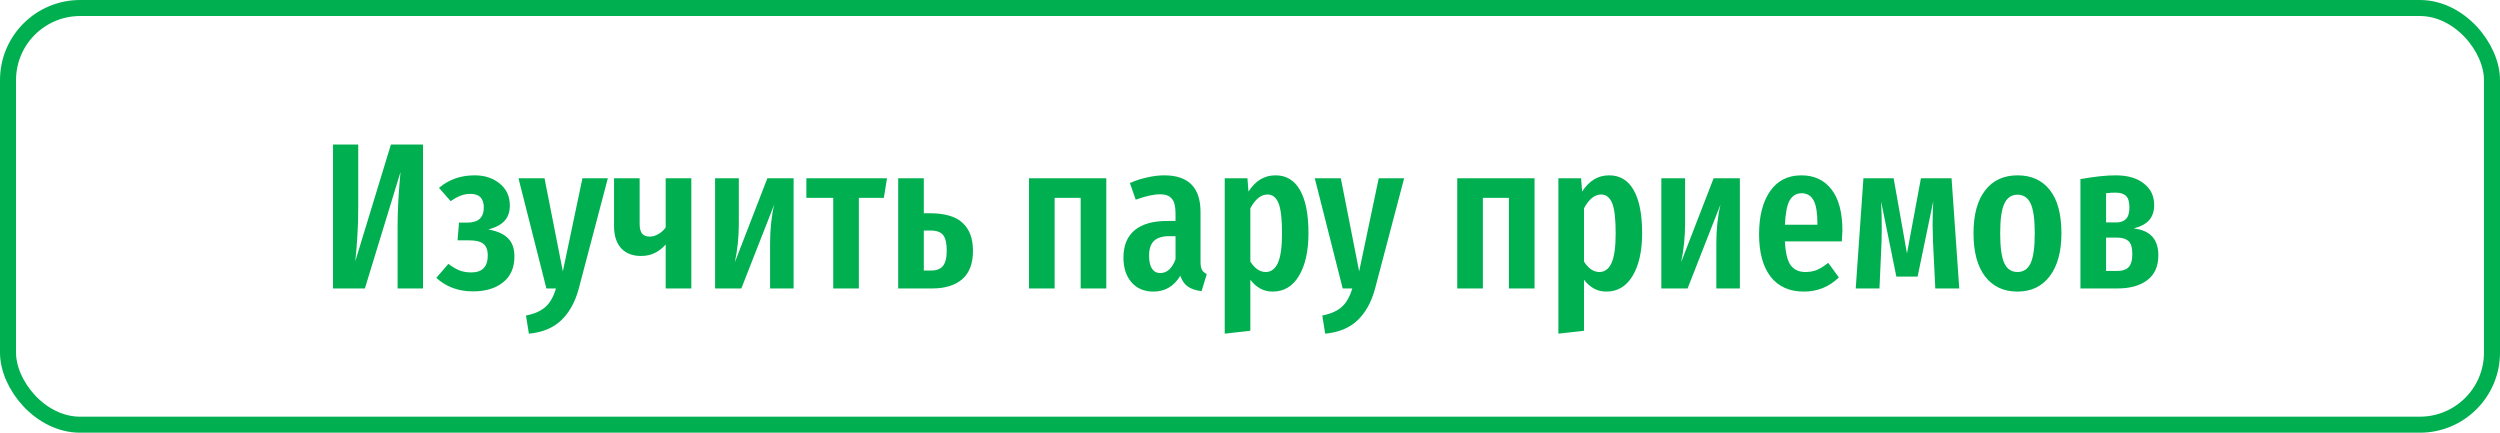
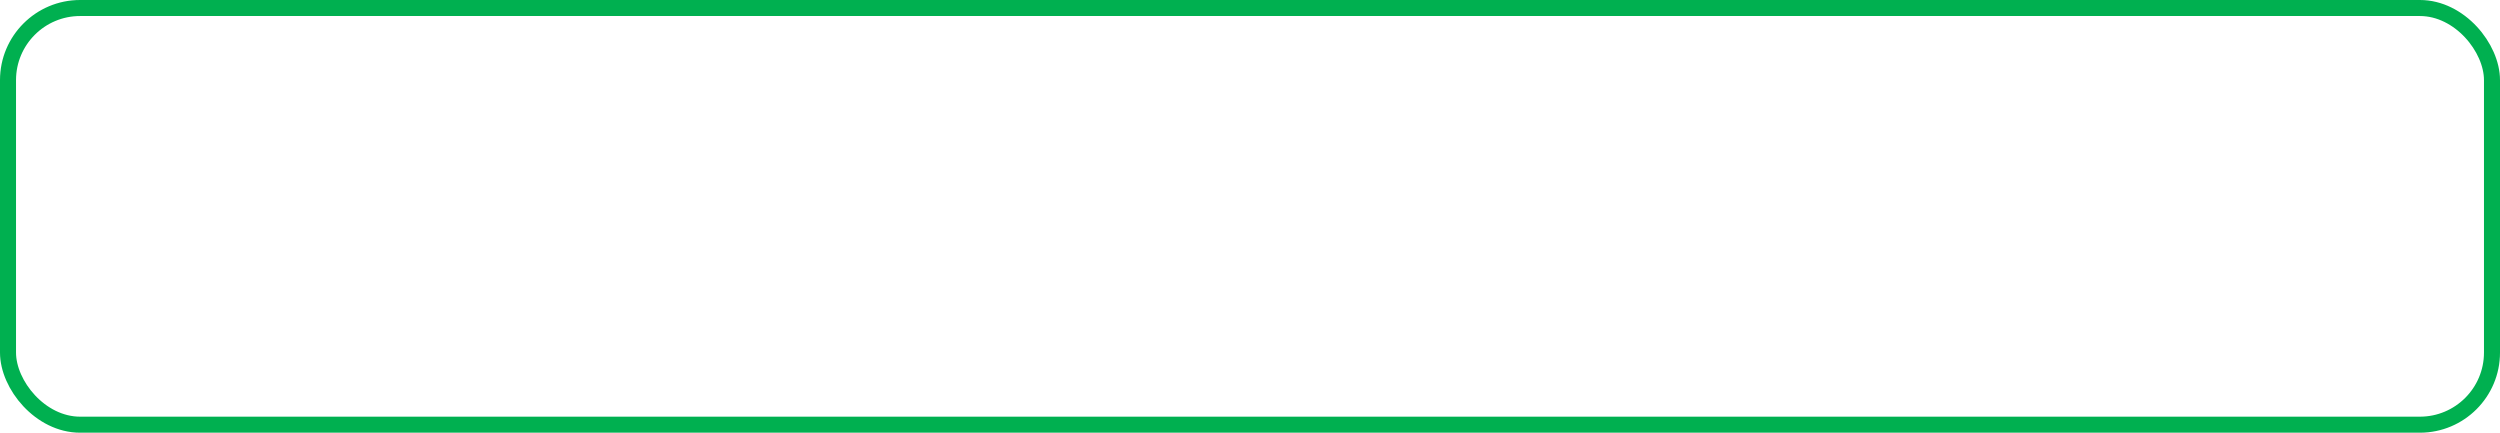
<svg xmlns="http://www.w3.org/2000/svg" width="156" height="27" viewBox="0 0 156 27" fill="none">
-   <path d="M26.396 18H24.81V14.113C24.81 13.134 24.871 12.007 24.992 10.733L22.769 18H20.78V9.017H22.353V12.943C22.353 13.619 22.336 14.204 22.301 14.698C22.275 15.192 22.232 15.725 22.171 16.297L24.394 9.017H26.396V18ZM29.63 10.941C30.254 10.941 30.774 11.114 31.19 11.461C31.606 11.799 31.814 12.254 31.814 12.826C31.814 13.216 31.706 13.532 31.489 13.775C31.281 14.009 30.943 14.191 30.475 14.321C31.029 14.416 31.437 14.598 31.697 14.867C31.965 15.127 32.1 15.504 32.1 15.998C32.1 16.709 31.861 17.25 31.385 17.623C30.917 17.996 30.293 18.182 29.513 18.182C28.603 18.182 27.84 17.9 27.225 17.337L27.979 16.466C28.247 16.665 28.486 16.804 28.694 16.882C28.902 16.96 29.14 16.999 29.409 16.999C30.093 16.999 30.436 16.648 30.436 15.946C30.436 15.591 30.34 15.344 30.15 15.205C29.968 15.066 29.673 14.997 29.266 14.997H28.551L28.642 13.892H29.136C29.491 13.892 29.756 13.814 29.929 13.658C30.102 13.502 30.189 13.264 30.189 12.943C30.189 12.38 29.912 12.098 29.357 12.098C29.131 12.098 28.924 12.137 28.733 12.215C28.551 12.284 28.347 12.397 28.122 12.553L27.394 11.721C27.706 11.461 28.044 11.266 28.408 11.136C28.772 11.006 29.179 10.941 29.63 10.941ZM36.11 18.026C35.885 18.858 35.52 19.512 35.018 19.989C34.515 20.466 33.843 20.743 33.003 20.821L32.821 19.69C33.367 19.577 33.774 19.395 34.043 19.144C34.32 18.901 34.537 18.52 34.693 18H34.095L32.353 11.123H33.978L35.122 16.934L36.344 11.123H37.93L36.11 18.026ZM43.139 11.123V18H41.539V15.257C41.331 15.491 41.102 15.669 40.85 15.79C40.608 15.911 40.322 15.972 39.992 15.972C39.472 15.972 39.061 15.812 38.758 15.491C38.463 15.162 38.316 14.702 38.316 14.113V11.123H39.914V13.983C39.914 14.252 39.967 14.451 40.071 14.581C40.175 14.702 40.331 14.763 40.538 14.763C40.721 14.763 40.903 14.711 41.084 14.607C41.267 14.503 41.418 14.364 41.539 14.191V11.123H43.139ZM49.522 18H48.053V15.192C48.053 14.299 48.139 13.489 48.313 12.761L46.259 18H44.621V11.123H46.103V13.944C46.103 14.785 46.02 15.591 45.856 16.362L47.884 11.123H49.522V18ZM55.348 11.123L55.153 12.345H53.593V18H51.994V12.345H50.317V11.123H55.348ZM58.01 13.307C58.954 13.307 59.639 13.506 60.064 13.905C60.497 14.304 60.714 14.884 60.714 15.647C60.714 16.444 60.488 17.038 60.038 17.428C59.587 17.809 58.963 18 58.166 18H56.047V11.123H57.646V13.307H58.01ZM58.101 16.882C58.43 16.882 58.673 16.791 58.829 16.609C58.993 16.418 59.076 16.093 59.076 15.634C59.076 15.183 59.002 14.863 58.855 14.672C58.707 14.481 58.447 14.386 58.075 14.386H57.646V16.882H58.101ZM67.434 18V12.345H65.809V18H64.21V11.123H69.033V18H67.434ZM74.913 16.336C74.913 16.561 74.944 16.73 75.004 16.843C75.065 16.947 75.165 17.034 75.303 17.103L74.978 18.169C74.623 18.126 74.337 18.03 74.12 17.883C73.912 17.736 73.756 17.51 73.652 17.207C73.254 17.866 72.695 18.195 71.975 18.195C71.403 18.195 70.948 18.004 70.61 17.623C70.272 17.233 70.103 16.717 70.103 16.076C70.103 15.331 70.333 14.763 70.792 14.373C71.26 13.983 71.936 13.788 72.82 13.788H73.353V13.307C73.353 12.874 73.275 12.57 73.119 12.397C72.972 12.215 72.729 12.124 72.391 12.124C71.984 12.124 71.477 12.237 70.87 12.462L70.506 11.422C70.853 11.266 71.213 11.149 71.585 11.071C71.958 10.984 72.313 10.941 72.651 10.941C74.159 10.941 74.913 11.704 74.913 13.229V16.336ZM72.404 17.038C72.82 17.038 73.137 16.752 73.353 16.18V14.737H72.976C72.534 14.737 72.209 14.837 72.001 15.036C71.802 15.235 71.702 15.543 71.702 15.959C71.702 16.314 71.763 16.583 71.884 16.765C72.006 16.947 72.179 17.038 72.404 17.038ZM79.595 10.941C80.271 10.941 80.782 11.253 81.129 11.877C81.475 12.492 81.649 13.381 81.649 14.542C81.649 15.669 81.449 16.561 81.051 17.22C80.661 17.87 80.115 18.195 79.413 18.195C78.858 18.195 78.394 17.948 78.022 17.454V20.639L76.423 20.821V11.123H77.84L77.905 11.955C78.13 11.608 78.381 11.353 78.659 11.188C78.936 11.023 79.248 10.941 79.595 10.941ZM78.984 16.973C79.313 16.973 79.564 16.787 79.738 16.414C79.911 16.033 79.998 15.413 79.998 14.555C79.998 13.654 79.924 13.025 79.777 12.67C79.629 12.315 79.4 12.137 79.088 12.137C78.689 12.137 78.334 12.423 78.022 12.995V16.323C78.299 16.756 78.62 16.973 78.984 16.973ZM85.799 18.026C85.574 18.858 85.21 19.512 84.707 19.989C84.205 20.466 83.533 20.743 82.692 20.821L82.51 19.69C83.056 19.577 83.464 19.395 83.732 19.144C84.01 18.901 84.226 18.52 84.382 18H83.784L82.042 11.123H83.667L84.811 16.934L86.033 11.123H87.619L85.799 18.026ZM94.157 18V12.345H92.532V18H90.933V11.123H95.756V18H94.157ZM100.415 10.941C101.091 10.941 101.602 11.253 101.949 11.877C102.296 12.492 102.469 13.381 102.469 14.542C102.469 15.669 102.27 16.561 101.871 17.22C101.481 17.87 100.935 18.195 100.233 18.195C99.678 18.195 99.215 17.948 98.842 17.454V20.639L97.243 20.821V11.123H98.66L98.725 11.955C98.95 11.608 99.202 11.353 99.479 11.188C99.756 11.023 100.068 10.941 100.415 10.941ZM99.804 16.973C100.133 16.973 100.385 16.787 100.558 16.414C100.731 16.033 100.818 15.413 100.818 14.555C100.818 13.654 100.744 13.025 100.597 12.67C100.45 12.315 100.22 12.137 99.908 12.137C99.509 12.137 99.154 12.423 98.842 12.995V16.323C99.119 16.756 99.44 16.973 99.804 16.973ZM108.568 18H107.099V15.192C107.099 14.299 107.185 13.489 107.359 12.761L105.305 18H103.667V11.123H105.149V13.944C105.149 14.785 105.066 15.591 104.902 16.362L106.93 11.123H108.568V18ZM114.966 14.399C114.966 14.477 114.953 14.698 114.927 15.062H111.378C111.413 15.773 111.534 16.271 111.742 16.557C111.959 16.834 112.262 16.973 112.652 16.973C112.921 16.973 113.164 16.93 113.38 16.843C113.597 16.748 113.831 16.6 114.082 16.401L114.745 17.311C114.139 17.9 113.411 18.195 112.561 18.195C111.66 18.195 110.967 17.883 110.481 17.259C110.005 16.635 109.766 15.755 109.766 14.62C109.766 13.485 109.996 12.588 110.455 11.929C110.915 11.27 111.565 10.941 112.405 10.941C113.211 10.941 113.84 11.236 114.29 11.825C114.741 12.406 114.966 13.264 114.966 14.399ZM113.406 13.931C113.406 13.281 113.328 12.809 113.172 12.514C113.016 12.211 112.765 12.059 112.418 12.059C112.098 12.059 111.851 12.206 111.677 12.501C111.513 12.787 111.413 13.294 111.378 14.022H113.406V13.931ZM122.258 18H120.763L120.62 15.101C120.602 14.598 120.594 14.239 120.594 14.022C120.594 13.554 120.607 13.069 120.633 12.566L119.658 17.259H118.332L117.383 12.579C117.409 13.151 117.422 13.688 117.422 14.191C117.422 14.581 117.417 14.88 117.409 15.088L117.279 18H115.797L116.278 11.123H118.163L118.995 15.816L119.866 11.123H121.777L122.258 18ZM125.89 10.941C126.757 10.941 127.428 11.244 127.905 11.851C128.39 12.458 128.633 13.359 128.633 14.555C128.633 15.699 128.39 16.592 127.905 17.233C127.42 17.874 126.748 18.195 125.89 18.195C125.032 18.195 124.36 17.883 123.875 17.259C123.39 16.626 123.147 15.725 123.147 14.555C123.147 13.394 123.39 12.501 123.875 11.877C124.36 11.253 125.032 10.941 125.89 10.941ZM125.89 12.15C125.517 12.15 125.244 12.336 125.071 12.709C124.898 13.073 124.811 13.688 124.811 14.555C124.811 15.43 124.898 16.054 125.071 16.427C125.244 16.791 125.517 16.973 125.89 16.973C126.263 16.973 126.536 16.791 126.709 16.427C126.882 16.054 126.969 15.43 126.969 14.555C126.969 13.68 126.882 13.06 126.709 12.696C126.536 12.332 126.263 12.15 125.89 12.15ZM133.147 14.256C134.17 14.369 134.681 14.928 134.681 15.933C134.681 16.618 134.451 17.133 133.992 17.48C133.541 17.827 132.917 18 132.12 18H129.819V11.175C130.694 11.019 131.427 10.941 132.016 10.941C132.761 10.941 133.346 11.11 133.771 11.448C134.204 11.777 134.421 12.228 134.421 12.8C134.421 13.173 134.321 13.48 134.122 13.723C133.923 13.957 133.598 14.135 133.147 14.256ZM132.003 12.02C131.812 12.02 131.617 12.033 131.418 12.059V13.879H132.055C132.315 13.879 132.514 13.81 132.653 13.671C132.8 13.532 132.874 13.29 132.874 12.943C132.874 12.596 132.805 12.358 132.666 12.228C132.527 12.089 132.306 12.02 132.003 12.02ZM132.12 16.908C132.423 16.908 132.653 16.834 132.809 16.687C132.974 16.531 133.056 16.254 133.056 15.855C133.056 15.456 132.978 15.188 132.822 15.049C132.666 14.902 132.432 14.828 132.12 14.828H131.418V16.908H132.12Z" fill="#00B050" />
  <rect x="0.5" y="0.5" width="155" height="26" rx="4.5" stroke="#00B050" />
</svg>